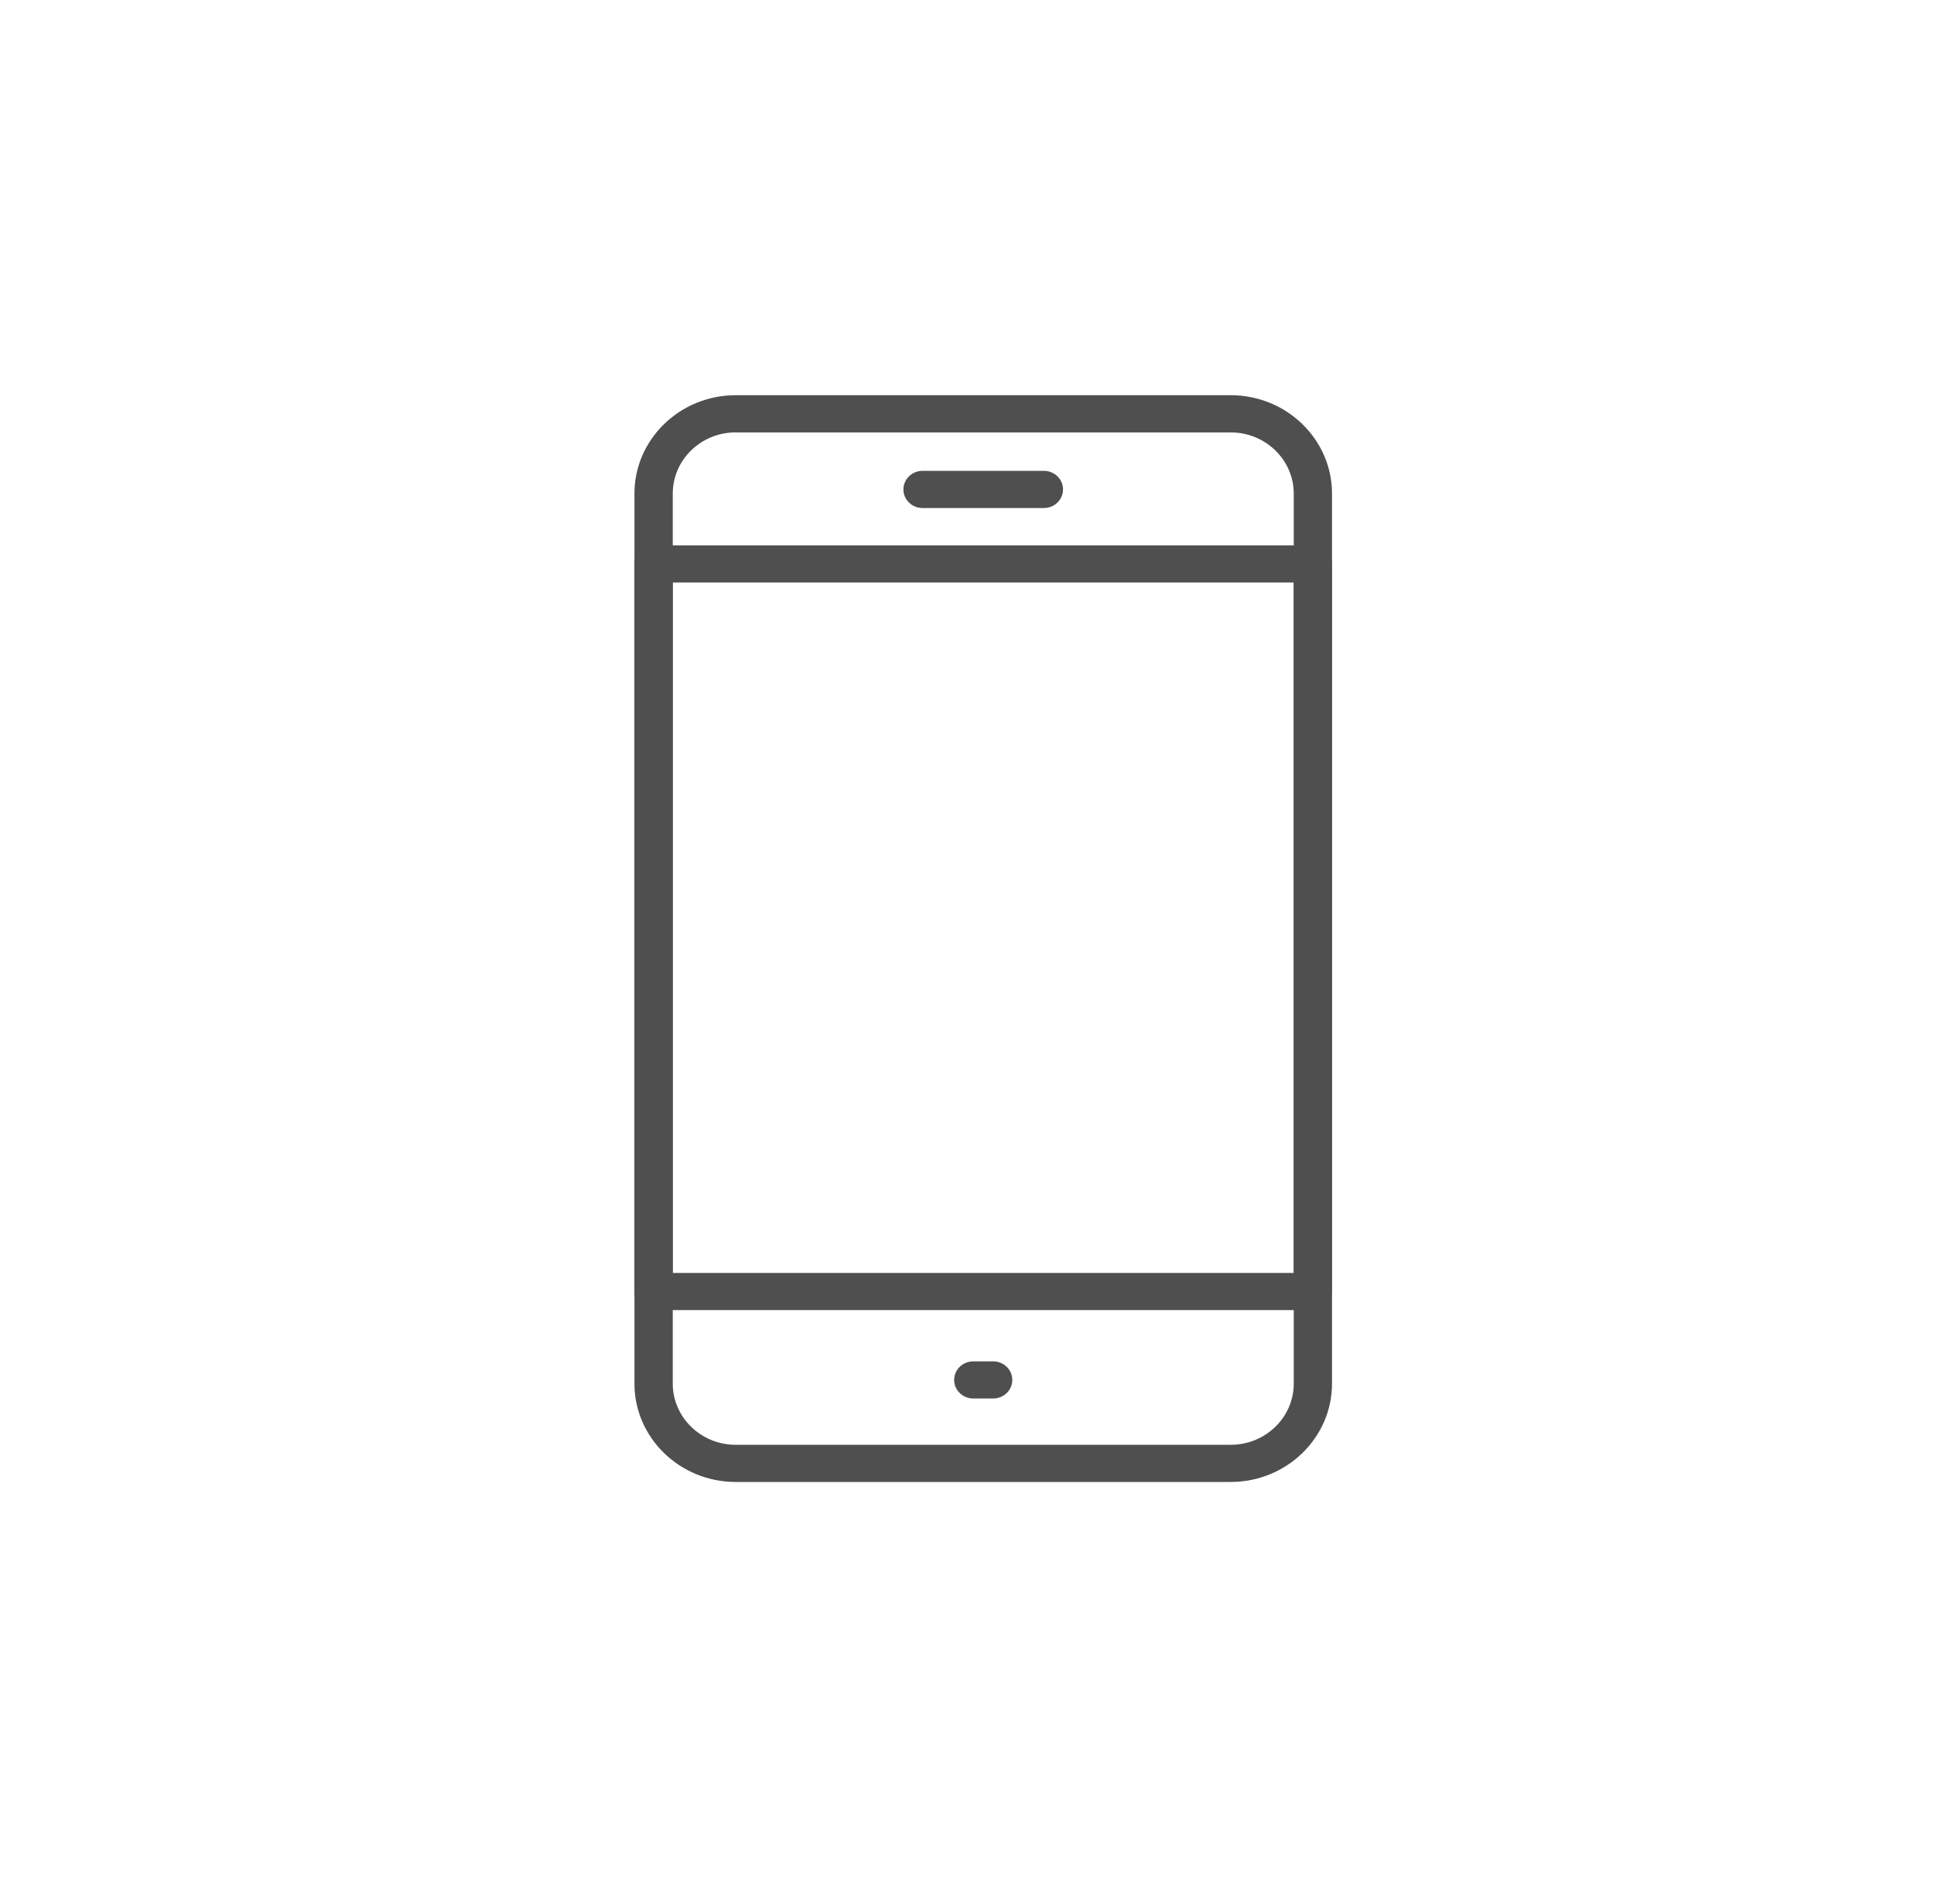
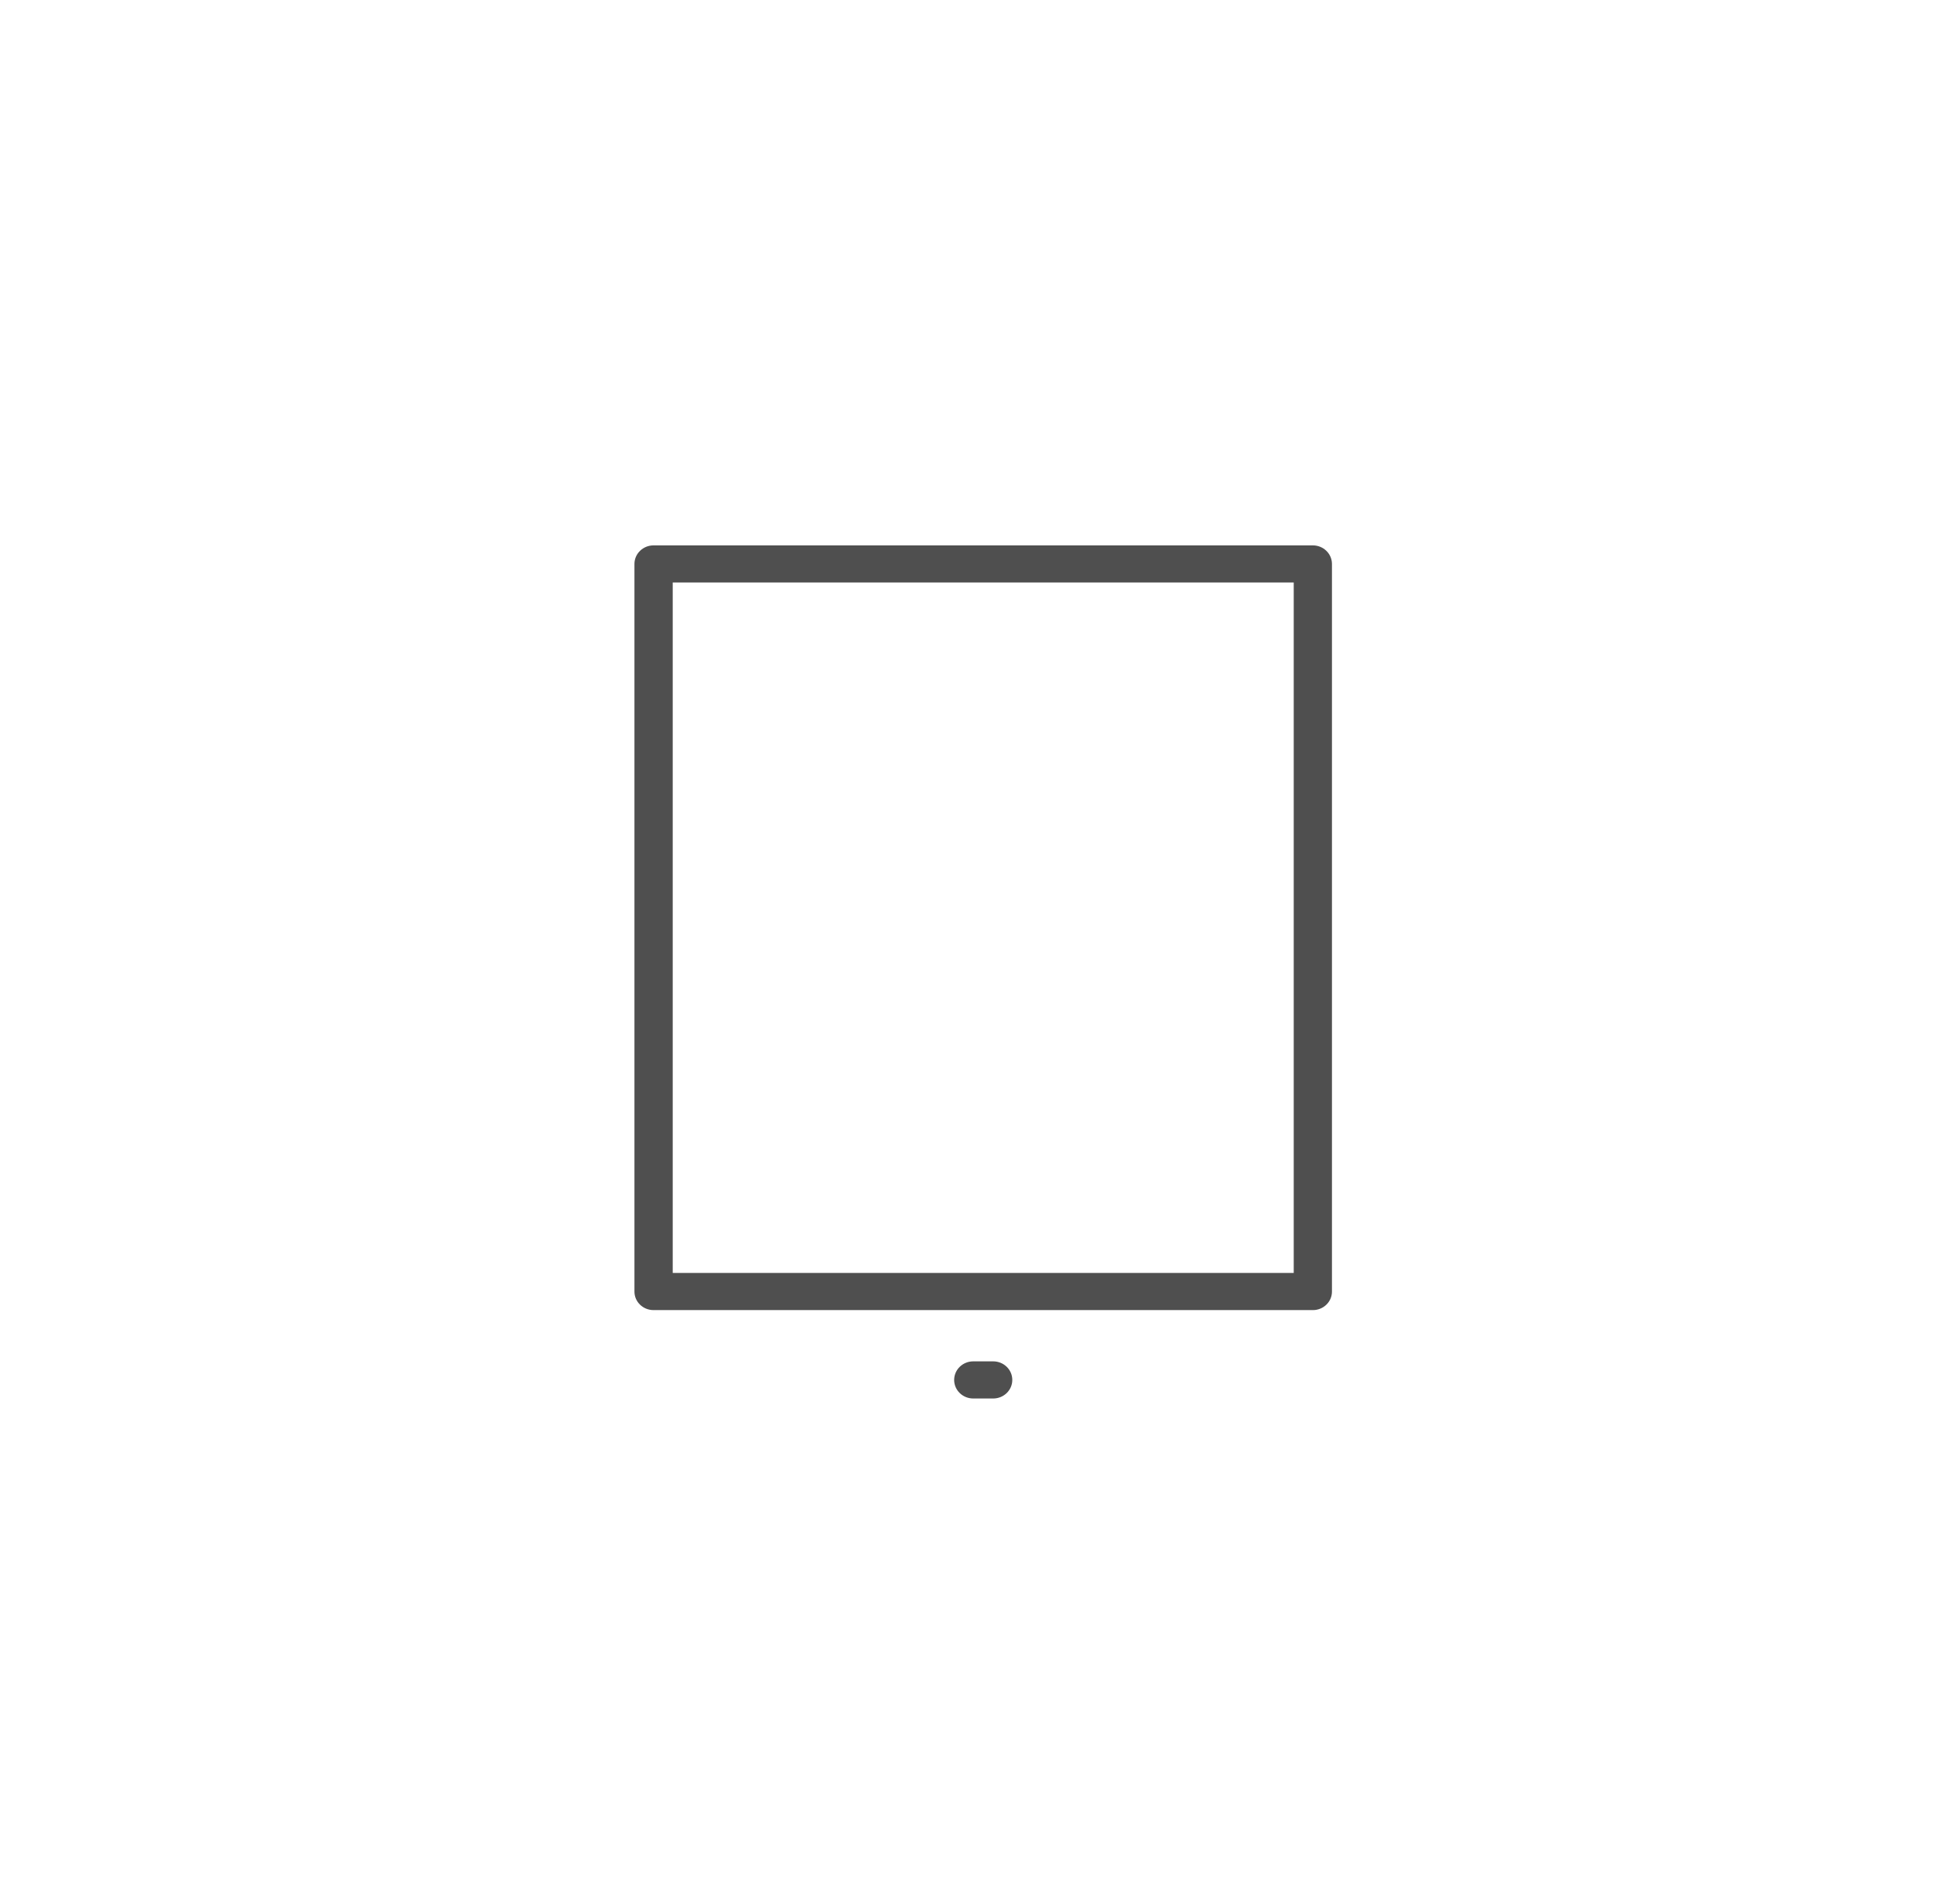
<svg xmlns="http://www.w3.org/2000/svg" version="1.1" id="Layer_1" x="0px" y="0px" width="64px" height="63px" viewBox="0 0 64 63" enable-background="new 0 0 64 63" xml:space="preserve">
  <title>0F7E56B9-6C34-4889-A4E8-D3EDEFC393D8</title>
  <g>
    <g>
-       <path fill="#4F4F4F" d="M40.727,49.037H24.346c-1.848,0-3.351-1.46-3.351-3.254V16.332c0-1.794,1.503-3.255,3.351-3.255h16.381    c1.848,0,3.352,1.461,3.352,3.255v29.452C44.078,47.577,42.574,49.037,40.727,49.037z M24.346,14.307    c-1.149,0-2.083,0.909-2.083,2.024v29.452c0,1.116,0.935,2.024,2.083,2.024h16.381c1.15,0,2.086-0.908,2.086-2.024V16.332    c0-1.115-0.936-2.024-2.086-2.024H24.346z" />
-     </g>
+       </g>
    <g>
      <path fill="#4F4F4F" d="M43.446,43.35H21.628c-0.35,0-0.633-0.273-0.633-0.613V18.66c0-0.338,0.283-0.614,0.633-0.614h21.816    c0.35,0,0.633,0.276,0.633,0.614v24.077C44.078,43.076,43.794,43.35,43.446,43.35z M22.262,42.121h20.55V19.274h-20.55V42.121z" />
    </g>
    <g>
-       <path fill="#4F4F4F" d="M34.544,16.81h-4.015c-0.35,0-0.633-0.275-0.633-0.615c0-0.339,0.283-0.615,0.633-0.615h4.015    c0.35,0,0.634,0.276,0.634,0.615C35.178,16.534,34.894,16.81,34.544,16.81z" />
-     </g>
+       </g>
    <g>
      <path fill="#4F4F4F" d="M32.866,46.275h-0.659c-0.35,0-0.632-0.275-0.632-0.614c0-0.34,0.283-0.615,0.632-0.615h0.659    c0.35,0,0.633,0.275,0.633,0.615C33.499,46,33.216,46.275,32.866,46.275z" />
    </g>
  </g>
</svg>